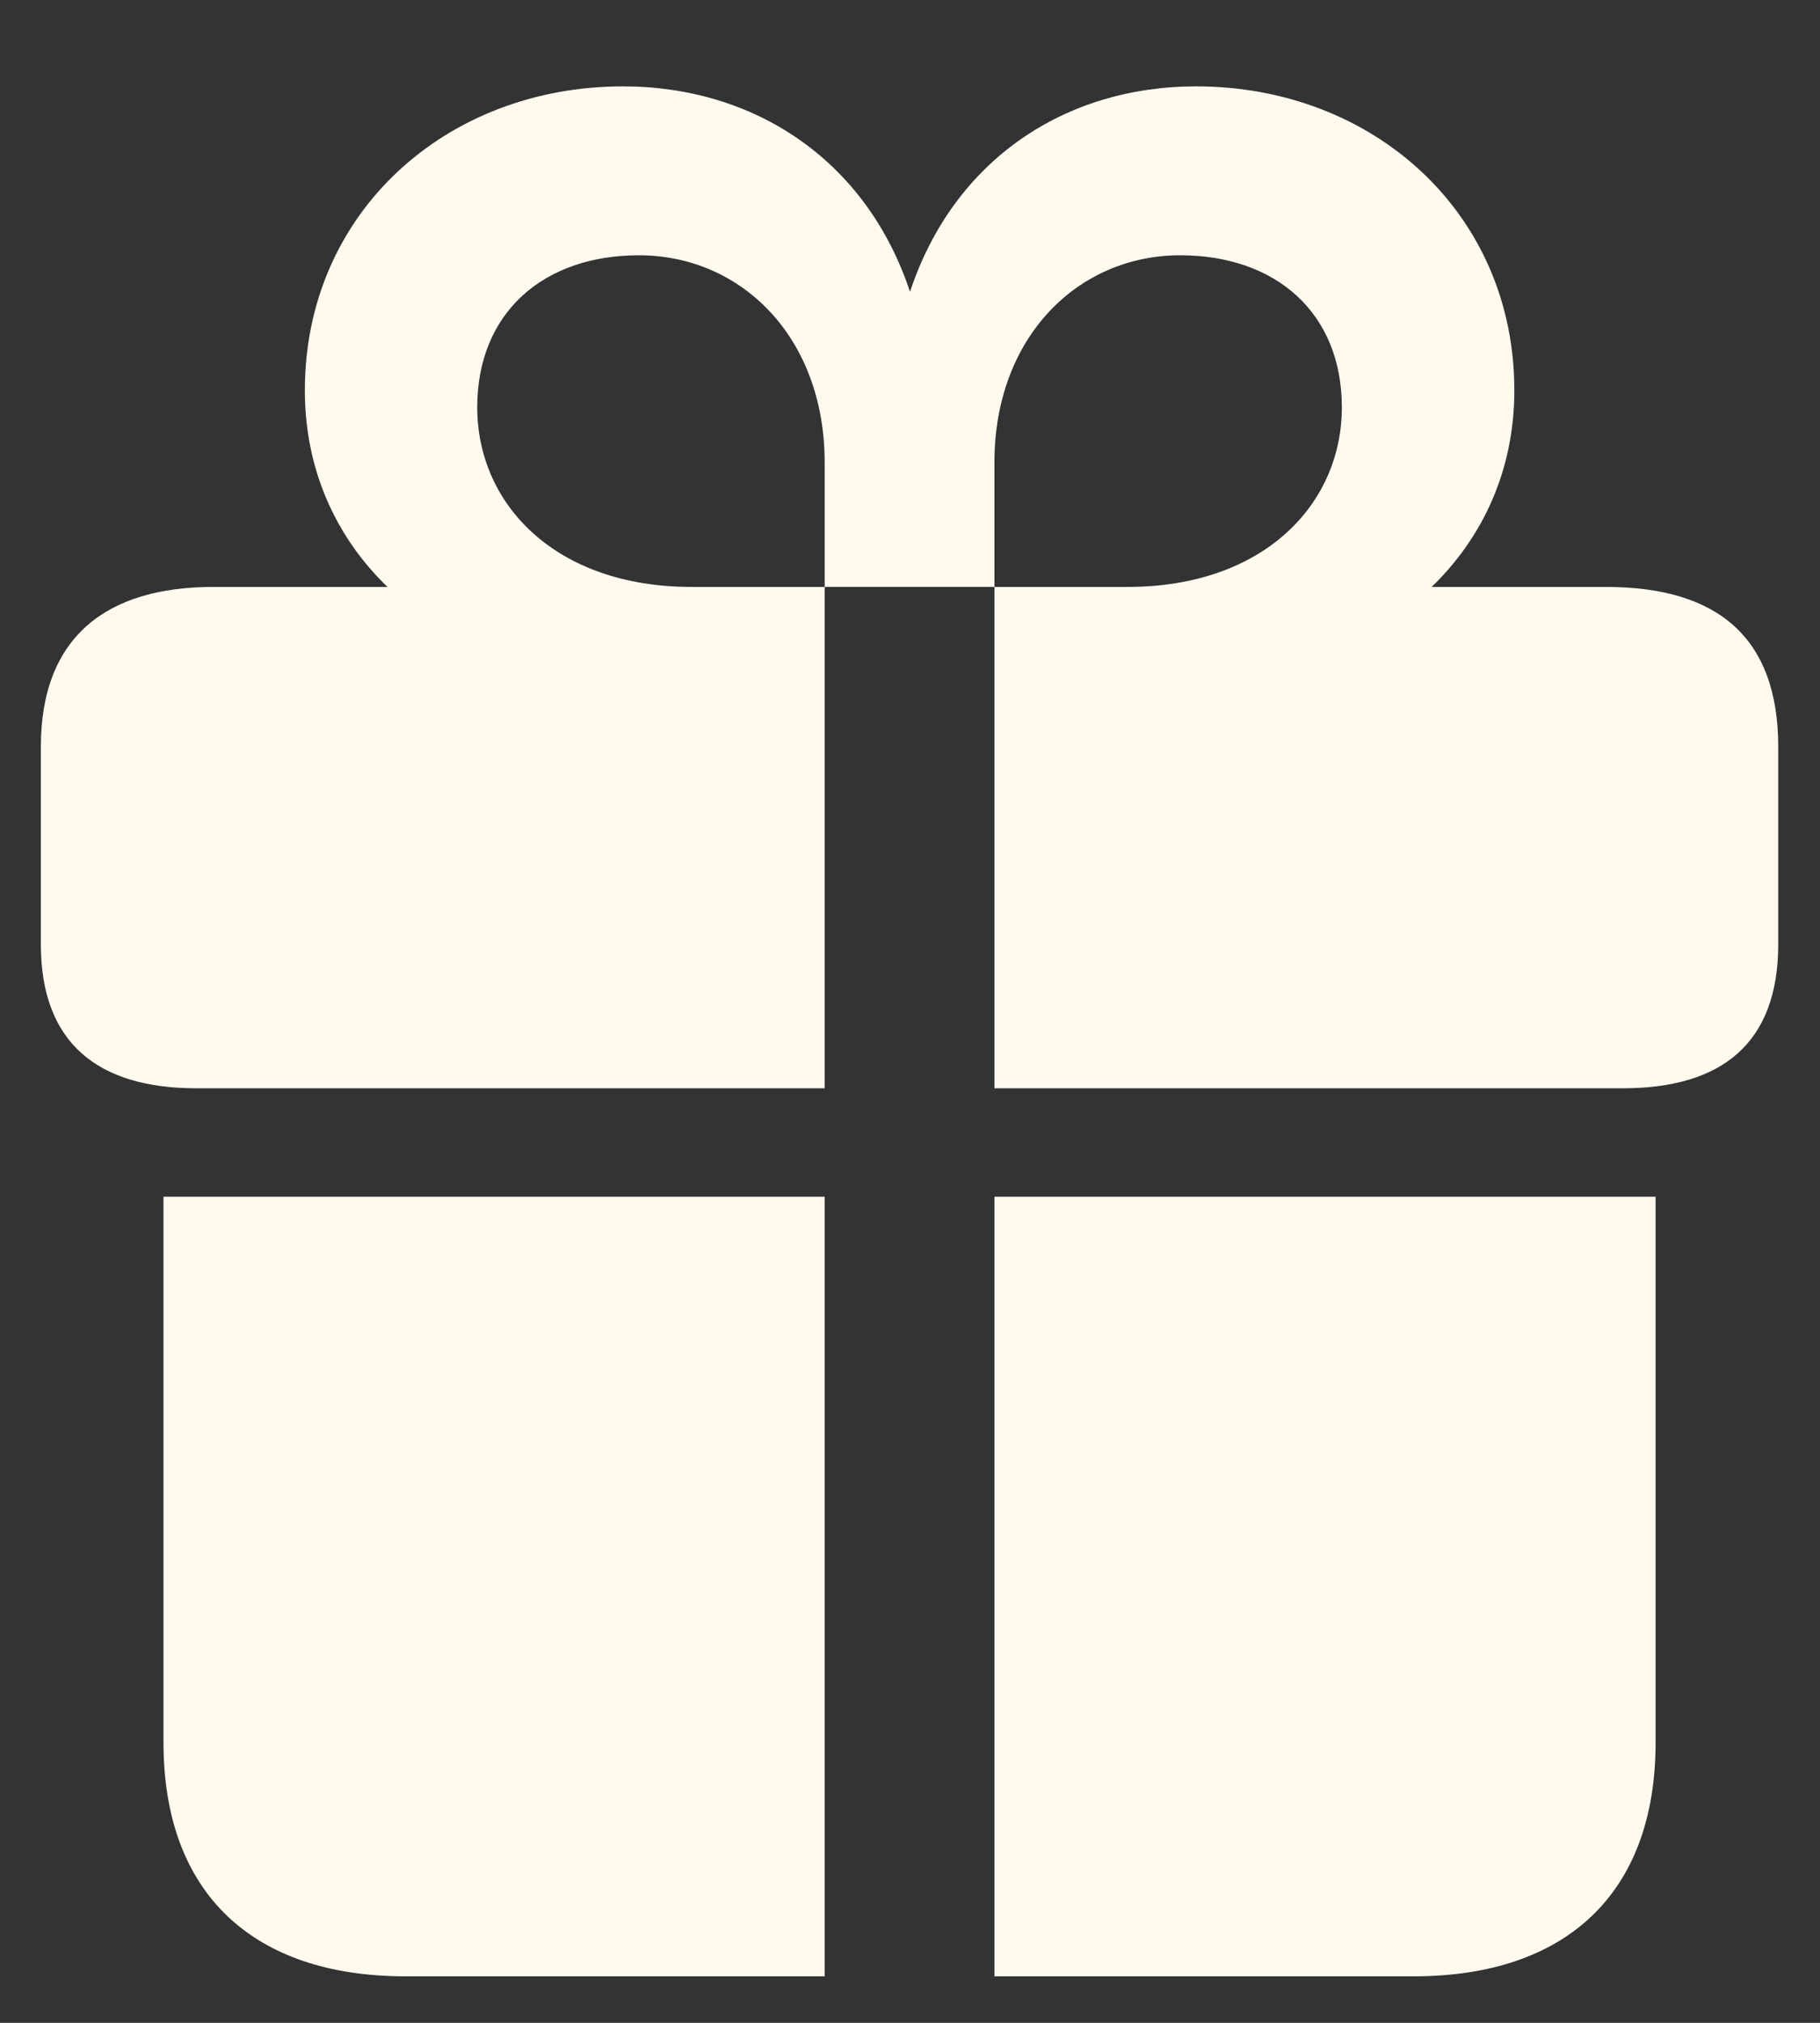
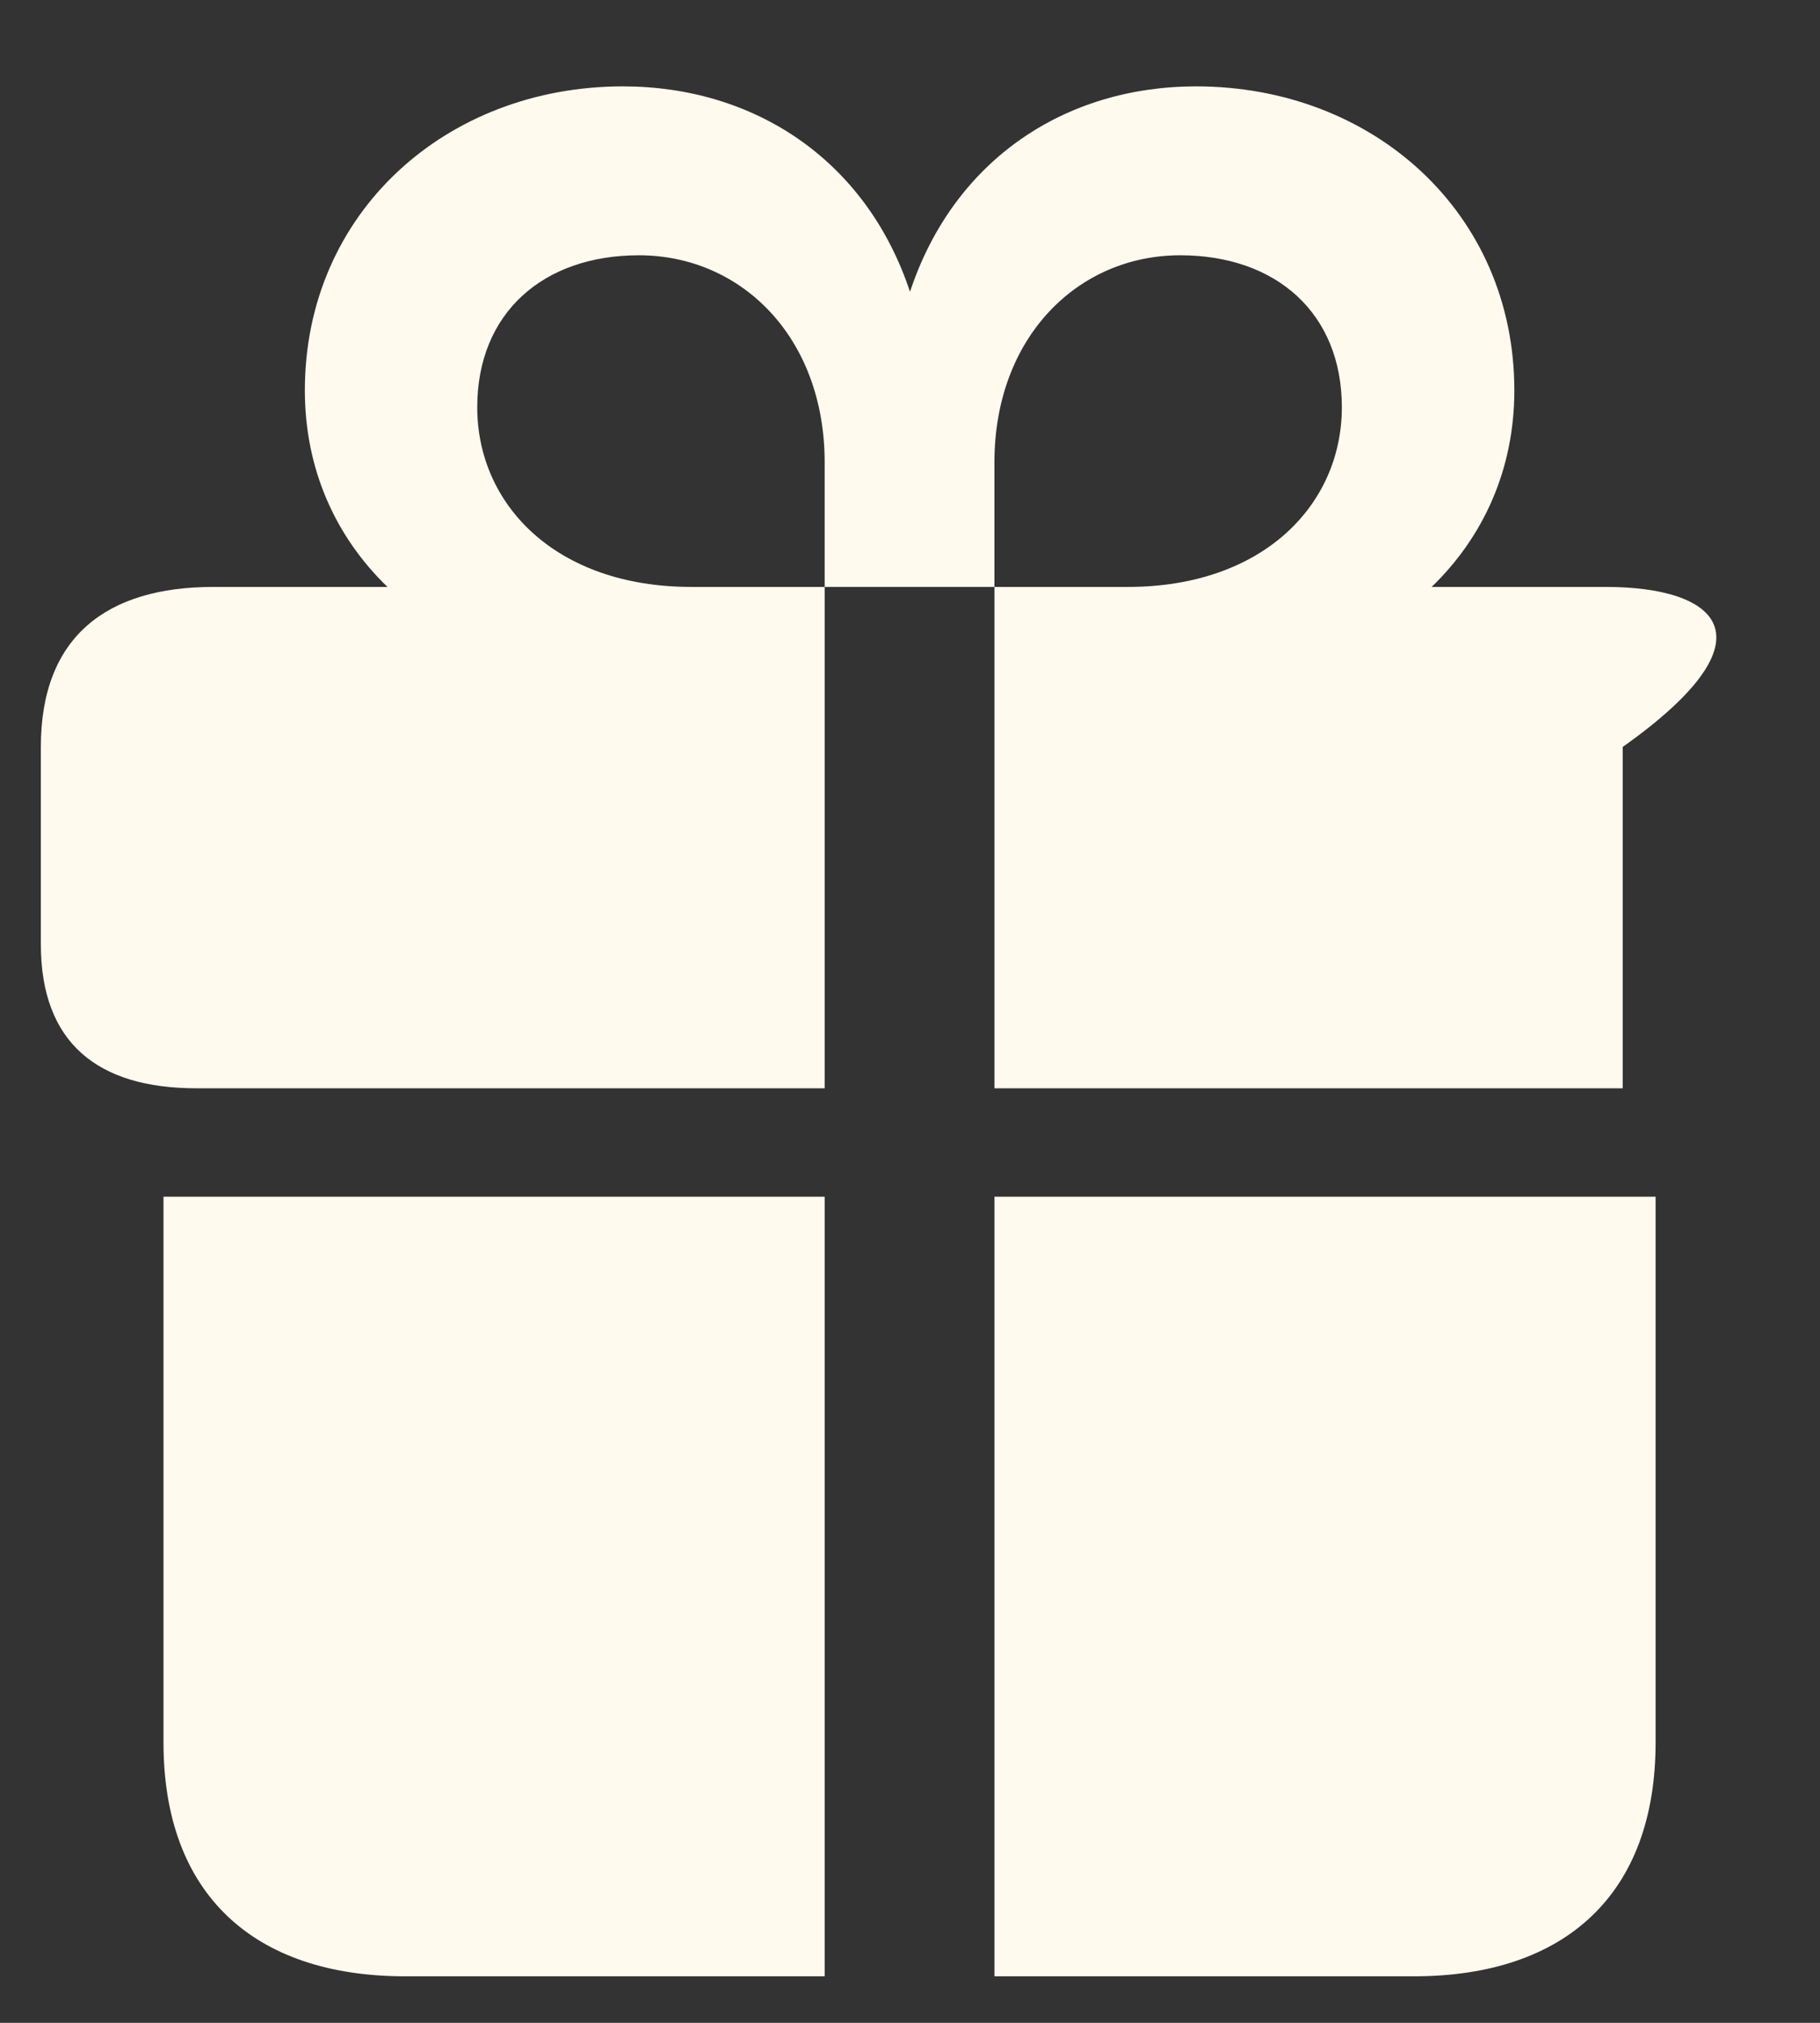
<svg xmlns="http://www.w3.org/2000/svg" width="18" height="20" viewBox="0 0 18 20" fill="none">
  <rect x="0" y="0" width="18" height="20" fill="#333333" stroke="none" />
-   <path d="M0.404 9.336C0.404 10.312 0.967 10.76 1.942 10.76H8.156V5.803H6.838C5.493 5.803 4.72 4.985 4.72 4.027C4.72 3.096 5.37 2.524 6.319 2.524C7.33 2.524 8.156 3.333 8.156 4.572V5.803H9.835V10.76H16.049C17.033 10.76 17.587 10.312 17.587 9.336V7.385C17.587 6.295 16.98 5.803 15.882 5.803H14.159C14.669 5.311 14.977 4.643 14.977 3.86C14.977 2.103 13.579 0.854 11.83 0.854C10.529 0.854 9.431 1.584 9 2.885C8.569 1.584 7.462 0.854 6.161 0.854C4.412 0.854 3.015 2.103 3.015 3.86C3.015 4.643 3.322 5.311 3.832 5.803H2.109C1.055 5.803 0.404 6.295 0.404 7.385V9.336ZM11.672 2.524C12.621 2.524 13.271 3.096 13.271 4.027C13.271 4.985 12.498 5.803 11.153 5.803H9.835V4.572C9.835 3.333 10.661 2.524 11.672 2.524ZM1.617 17.229C1.617 18.723 2.505 19.54 4.008 19.54H8.156V11.832H1.617V17.229ZM9.835 19.54H13.983C15.486 19.54 16.374 18.723 16.374 17.229V11.832H9.835V19.54Z" fill="#FFF9EE" />
+   <path d="M0.404 9.336C0.404 10.312 0.967 10.76 1.942 10.76H8.156V5.803H6.838C5.493 5.803 4.72 4.985 4.72 4.027C4.72 3.096 5.37 2.524 6.319 2.524C7.33 2.524 8.156 3.333 8.156 4.572V5.803H9.835V10.76H16.049V7.385C17.587 6.295 16.98 5.803 15.882 5.803H14.159C14.669 5.311 14.977 4.643 14.977 3.86C14.977 2.103 13.579 0.854 11.83 0.854C10.529 0.854 9.431 1.584 9 2.885C8.569 1.584 7.462 0.854 6.161 0.854C4.412 0.854 3.015 2.103 3.015 3.86C3.015 4.643 3.322 5.311 3.832 5.803H2.109C1.055 5.803 0.404 6.295 0.404 7.385V9.336ZM11.672 2.524C12.621 2.524 13.271 3.096 13.271 4.027C13.271 4.985 12.498 5.803 11.153 5.803H9.835V4.572C9.835 3.333 10.661 2.524 11.672 2.524ZM1.617 17.229C1.617 18.723 2.505 19.54 4.008 19.54H8.156V11.832H1.617V17.229ZM9.835 19.54H13.983C15.486 19.54 16.374 18.723 16.374 17.229V11.832H9.835V19.54Z" fill="#FFF9EE" />
</svg>